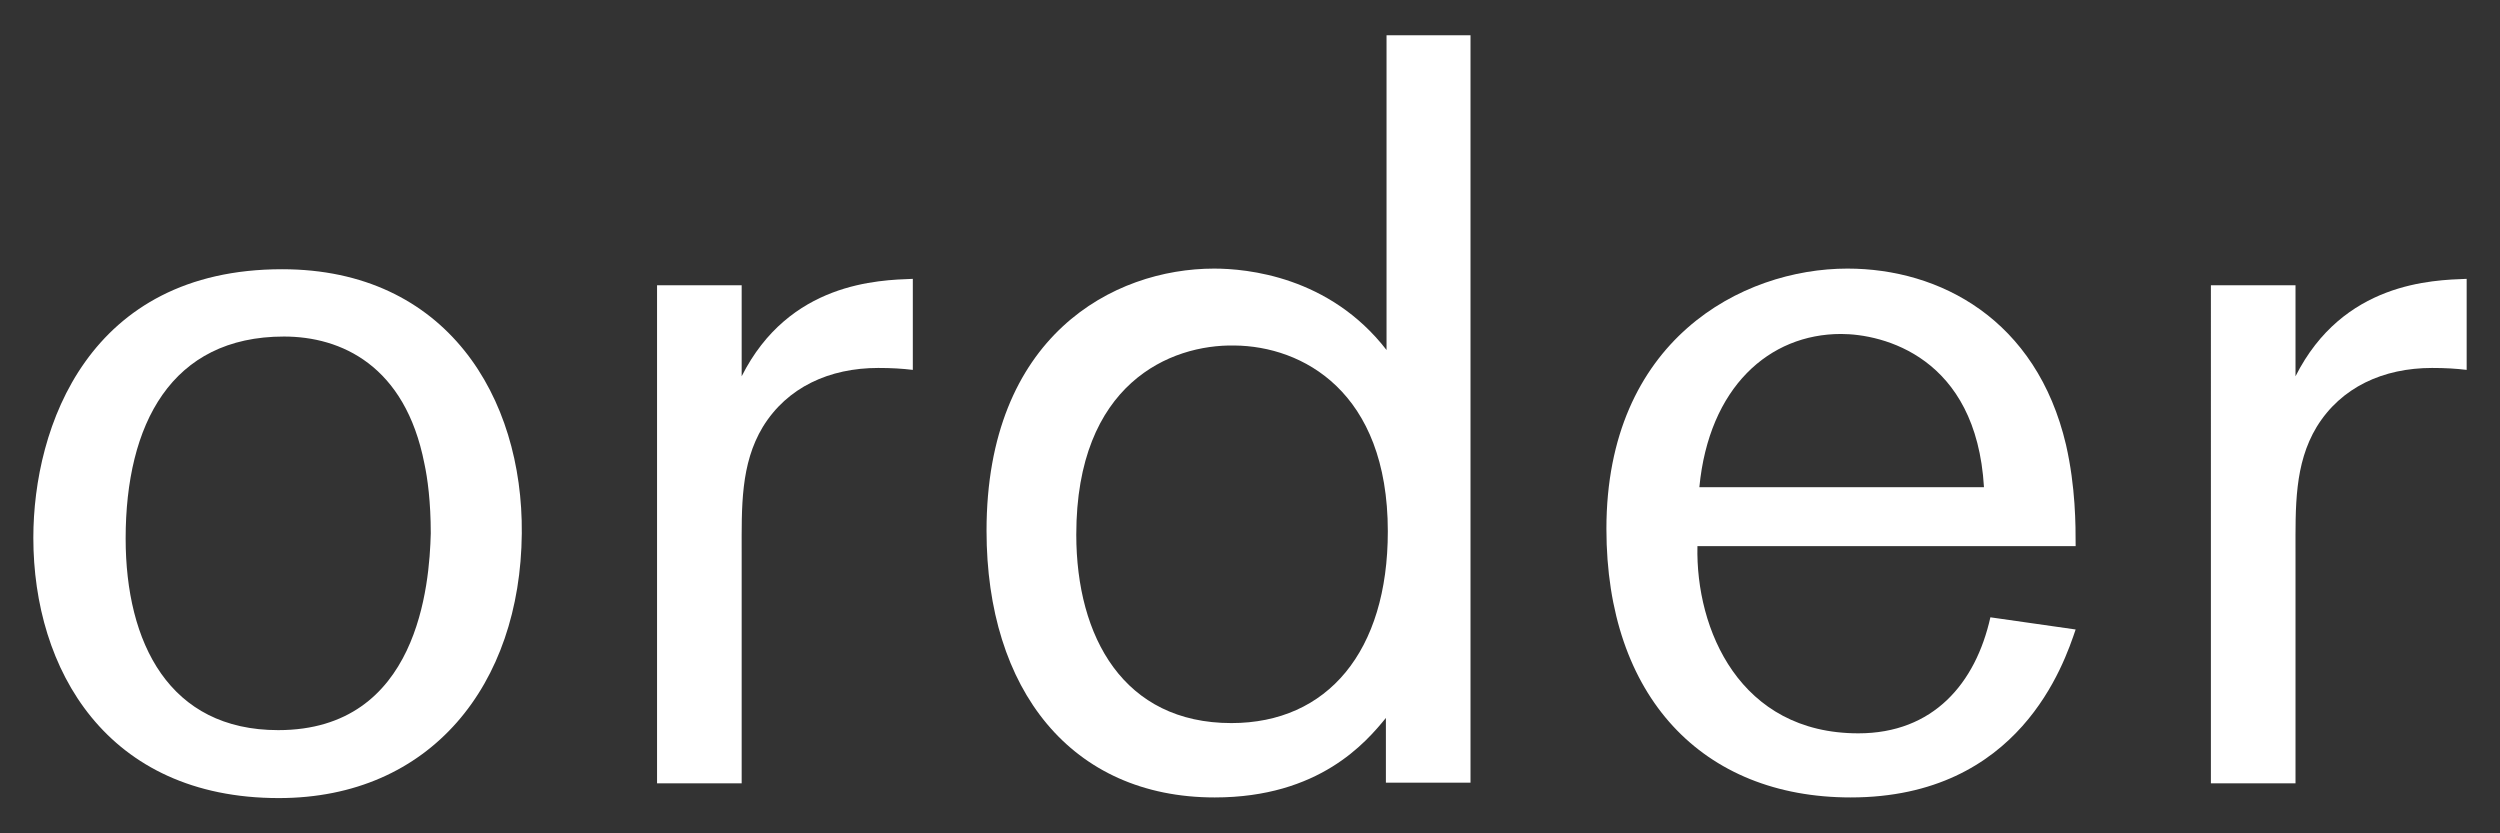
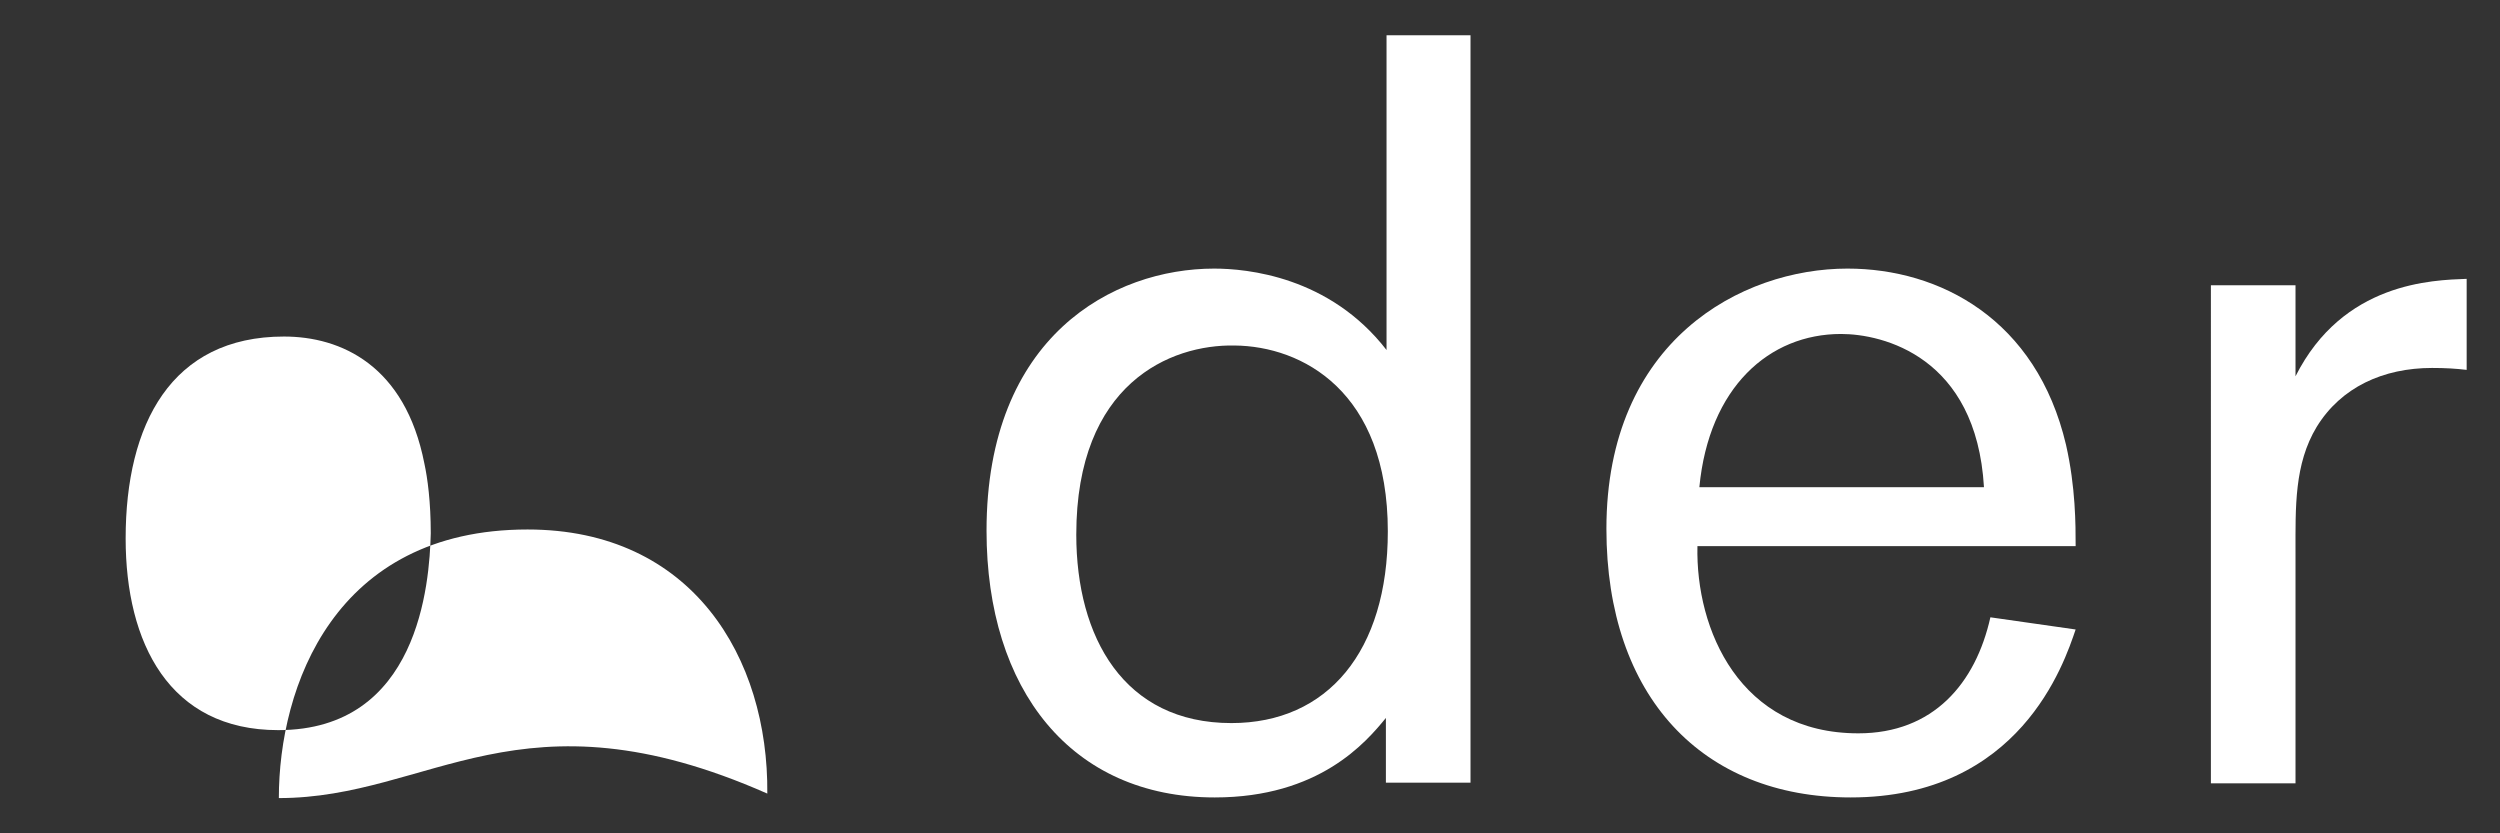
<svg xmlns="http://www.w3.org/2000/svg" version="1.1" id="レイヤー_1" x="0px" y="0px" viewBox="0 0 39 13" style="enable-background:new 0 0 39 13;" xml:space="preserve">
  <rect x="0" y="0" width="39" height="13" fill="#333333" stroke="none" />
  <style type="text/css">
	.st0{fill:#FFFFFF;}
</style>
  <g>
    <g>
-       <path class="st0" d="M4.35,12.45c-2.69,0-3.83-2.01-3.83-4.06c0-1.73,0.86-4.19,3.88-4.19c2.57,0,3.76,2,3.74,4.12    C8.12,10.68,6.72,12.45,4.35,12.45z M6.62,7.23c-0.3-1.53-1.3-1.98-2.19-1.98c-1.76,0-2.47,1.37-2.47,3.15    c0,1.63,0.68,2.99,2.38,2.99c2.19,0,2.36-2.28,2.38-3.07C6.72,7.83,6.67,7.46,6.62,7.23z" />
-       <path class="st0" d="M11.57,4.45v1.42c0.74-1.47,2.14-1.5,2.67-1.52v1.42c-0.17-0.02-0.33-0.03-0.54-0.03    c-0.76,0-1.42,0.3-1.8,0.92c-0.35,0.58-0.33,1.25-0.33,1.96v3.6h-1.32V4.45H11.57z" />
+       <path class="st0" d="M4.35,12.45c0-1.73,0.86-4.19,3.88-4.19c2.57,0,3.76,2,3.74,4.12    C8.12,10.68,6.72,12.45,4.35,12.45z M6.62,7.23c-0.3-1.53-1.3-1.98-2.19-1.98c-1.76,0-2.47,1.37-2.47,3.15    c0,1.63,0.68,2.99,2.38,2.99c2.19,0,2.36-2.28,2.38-3.07C6.72,7.83,6.67,7.46,6.62,7.23z" />
      <path class="st0" d="M22.94,0.55v11.66h-1.32v-1.01c-0.31,0.38-1.04,1.24-2.67,1.24c-2.24,0-3.56-1.68-3.56-4.16    c0-3.04,1.98-4.09,3.55-4.09c0.51,0,1.8,0.12,2.69,1.27V0.55H22.94z M16.79,8.34c0,1.6,0.74,2.94,2.42,2.94    c1.5,0,2.44-1.12,2.44-2.99c0-2.19-1.34-2.89-2.39-2.9C18.26,5.37,16.79,5.98,16.79,8.34z" />
      <path class="st0" d="M32.38,9.82c-0.18,0.53-0.87,2.62-3.51,2.62c-2.31,0-3.81-1.57-3.81-4.19c0-2.94,2.11-4.06,3.76-4.06    c1.44,0,2.95,0.79,3.41,2.75c0.15,0.66,0.15,1.25,0.15,1.58h-5.9c-0.03,1.3,0.66,2.92,2.51,2.92c1.17,0,1.83-0.78,2.06-1.81    L32.38,9.82z M30.95,7.6c-0.12-2.04-1.58-2.39-2.23-2.39c-1.12,0-2.06,0.83-2.21,2.39H30.95z" />
      <path class="st0" d="M35.81,4.45v1.42c0.74-1.47,2.14-1.5,2.67-1.52v1.42c-0.17-0.02-0.33-0.03-0.54-0.03    c-0.76,0-1.42,0.3-1.8,0.92c-0.35,0.58-0.33,1.25-0.33,1.96v3.6h-1.32V4.45H35.81z" />
    </g>
  </g>
</svg>